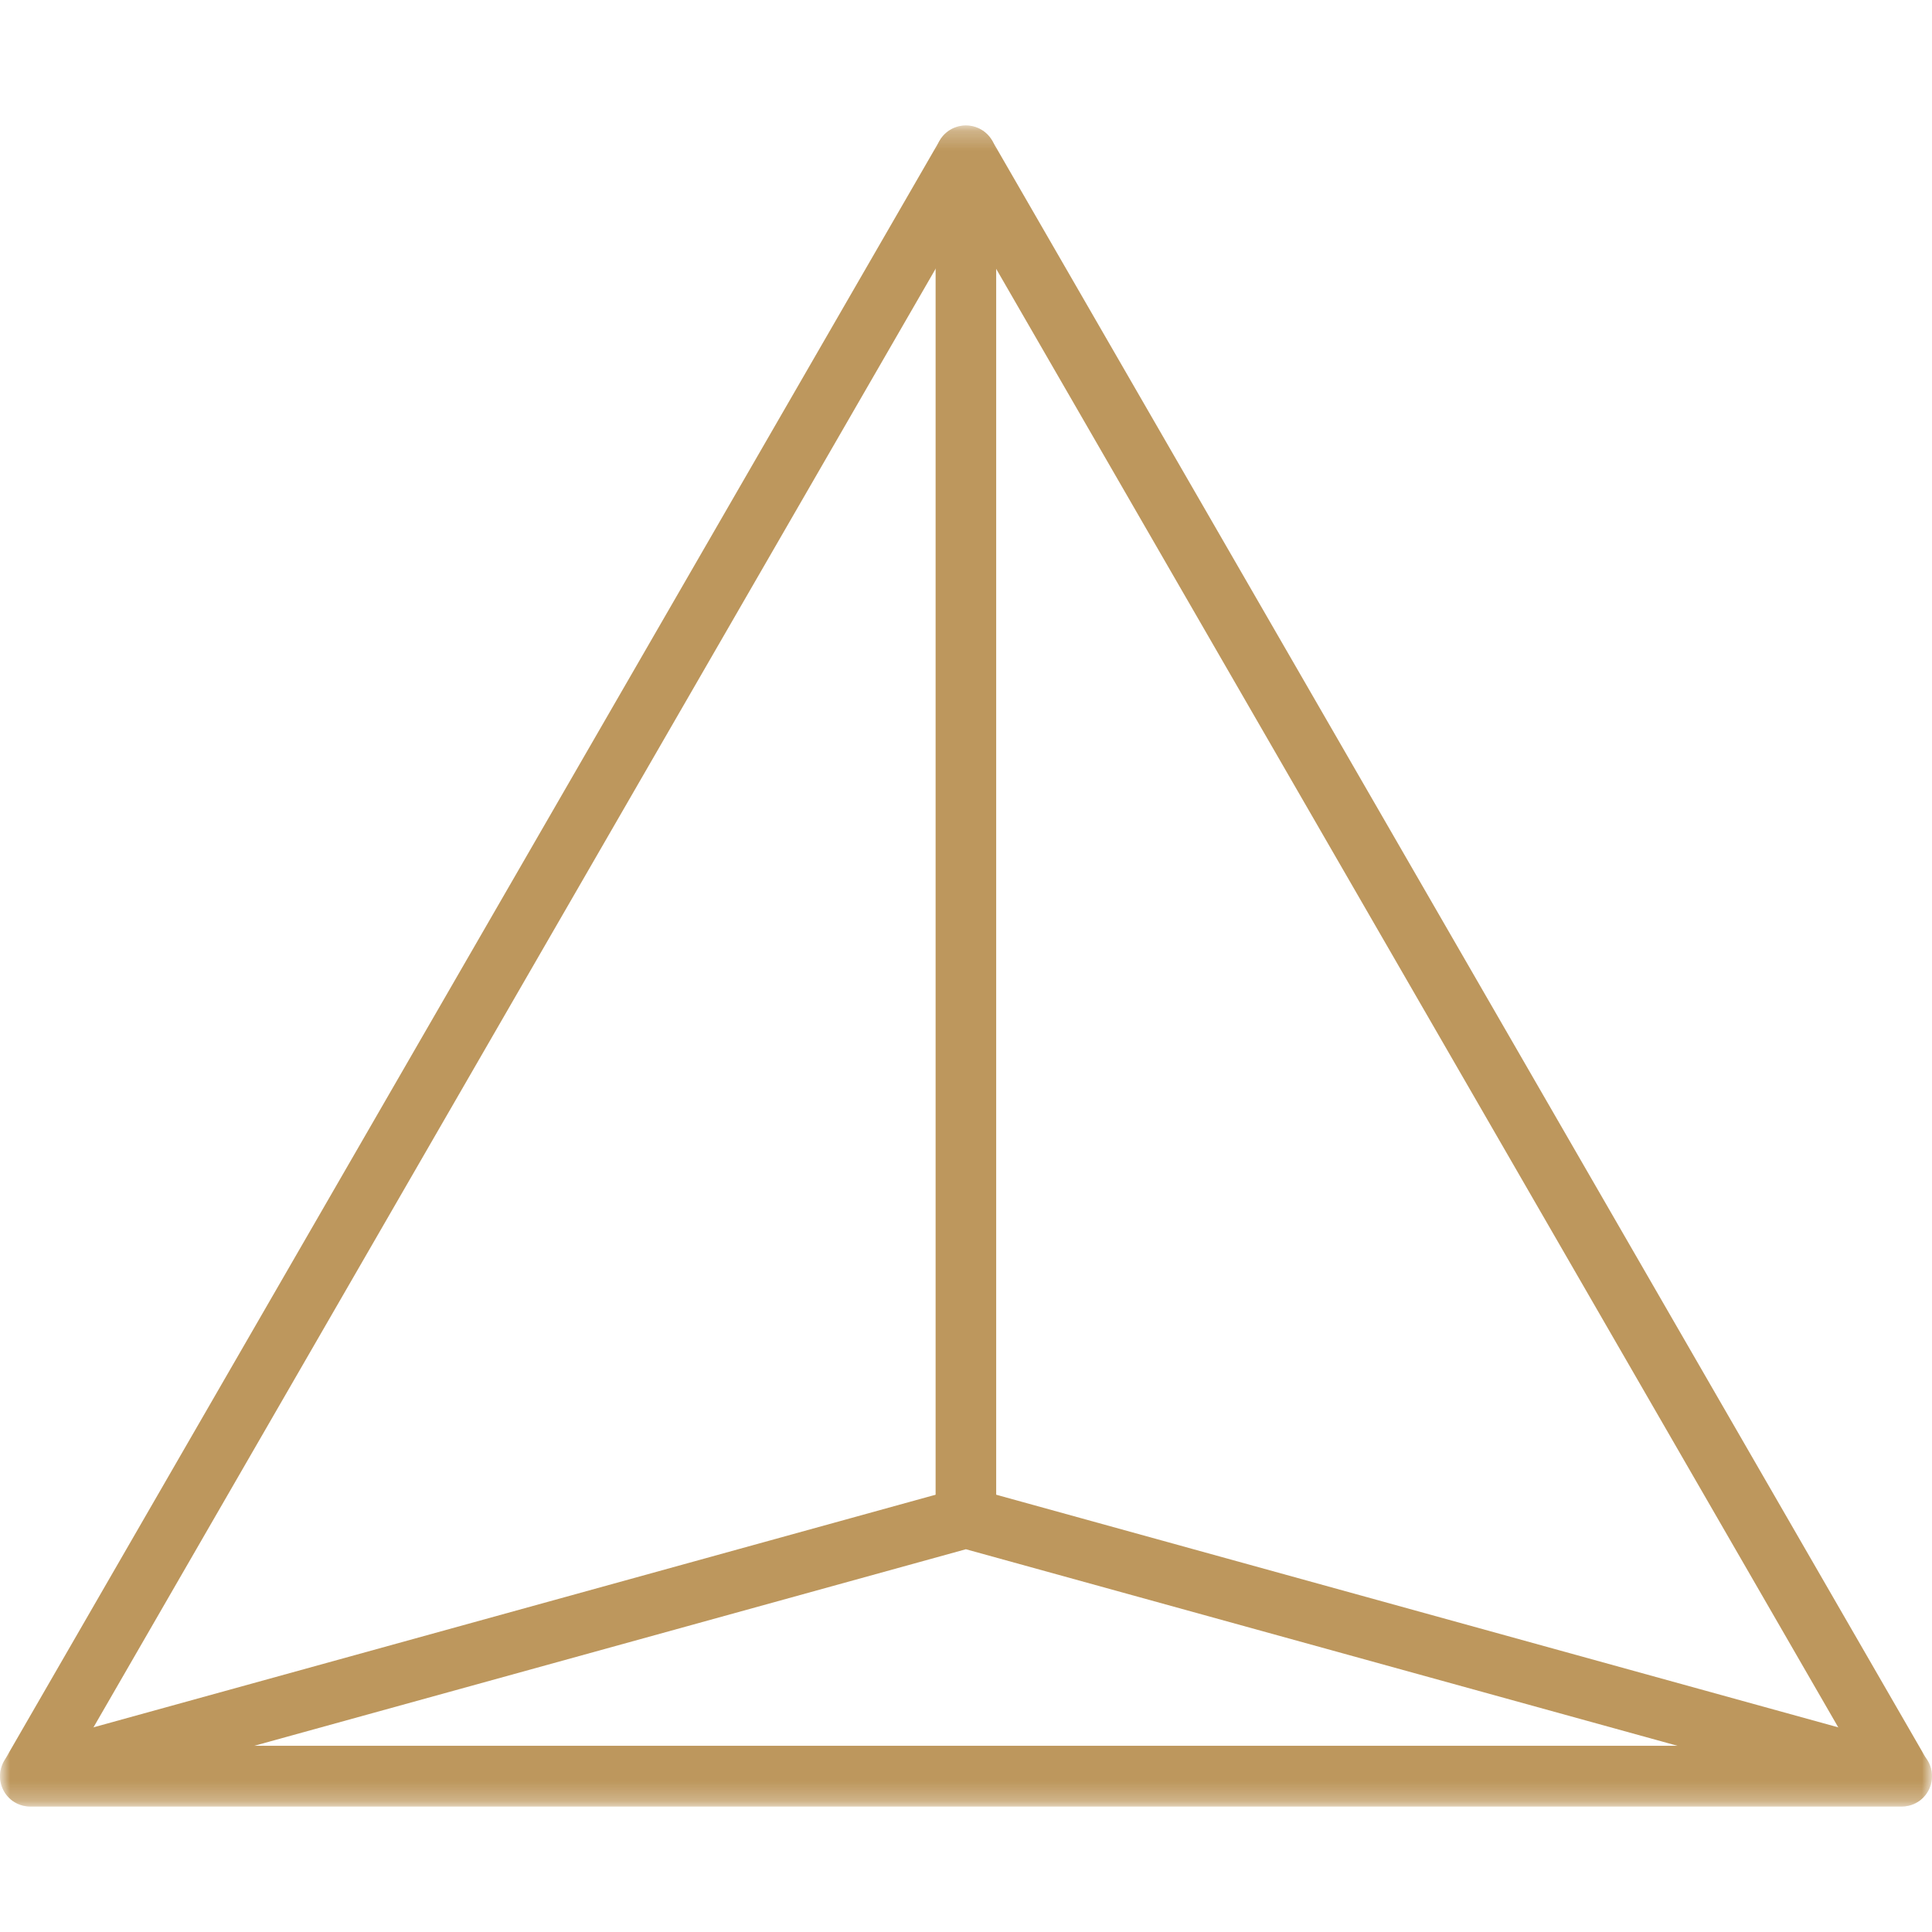
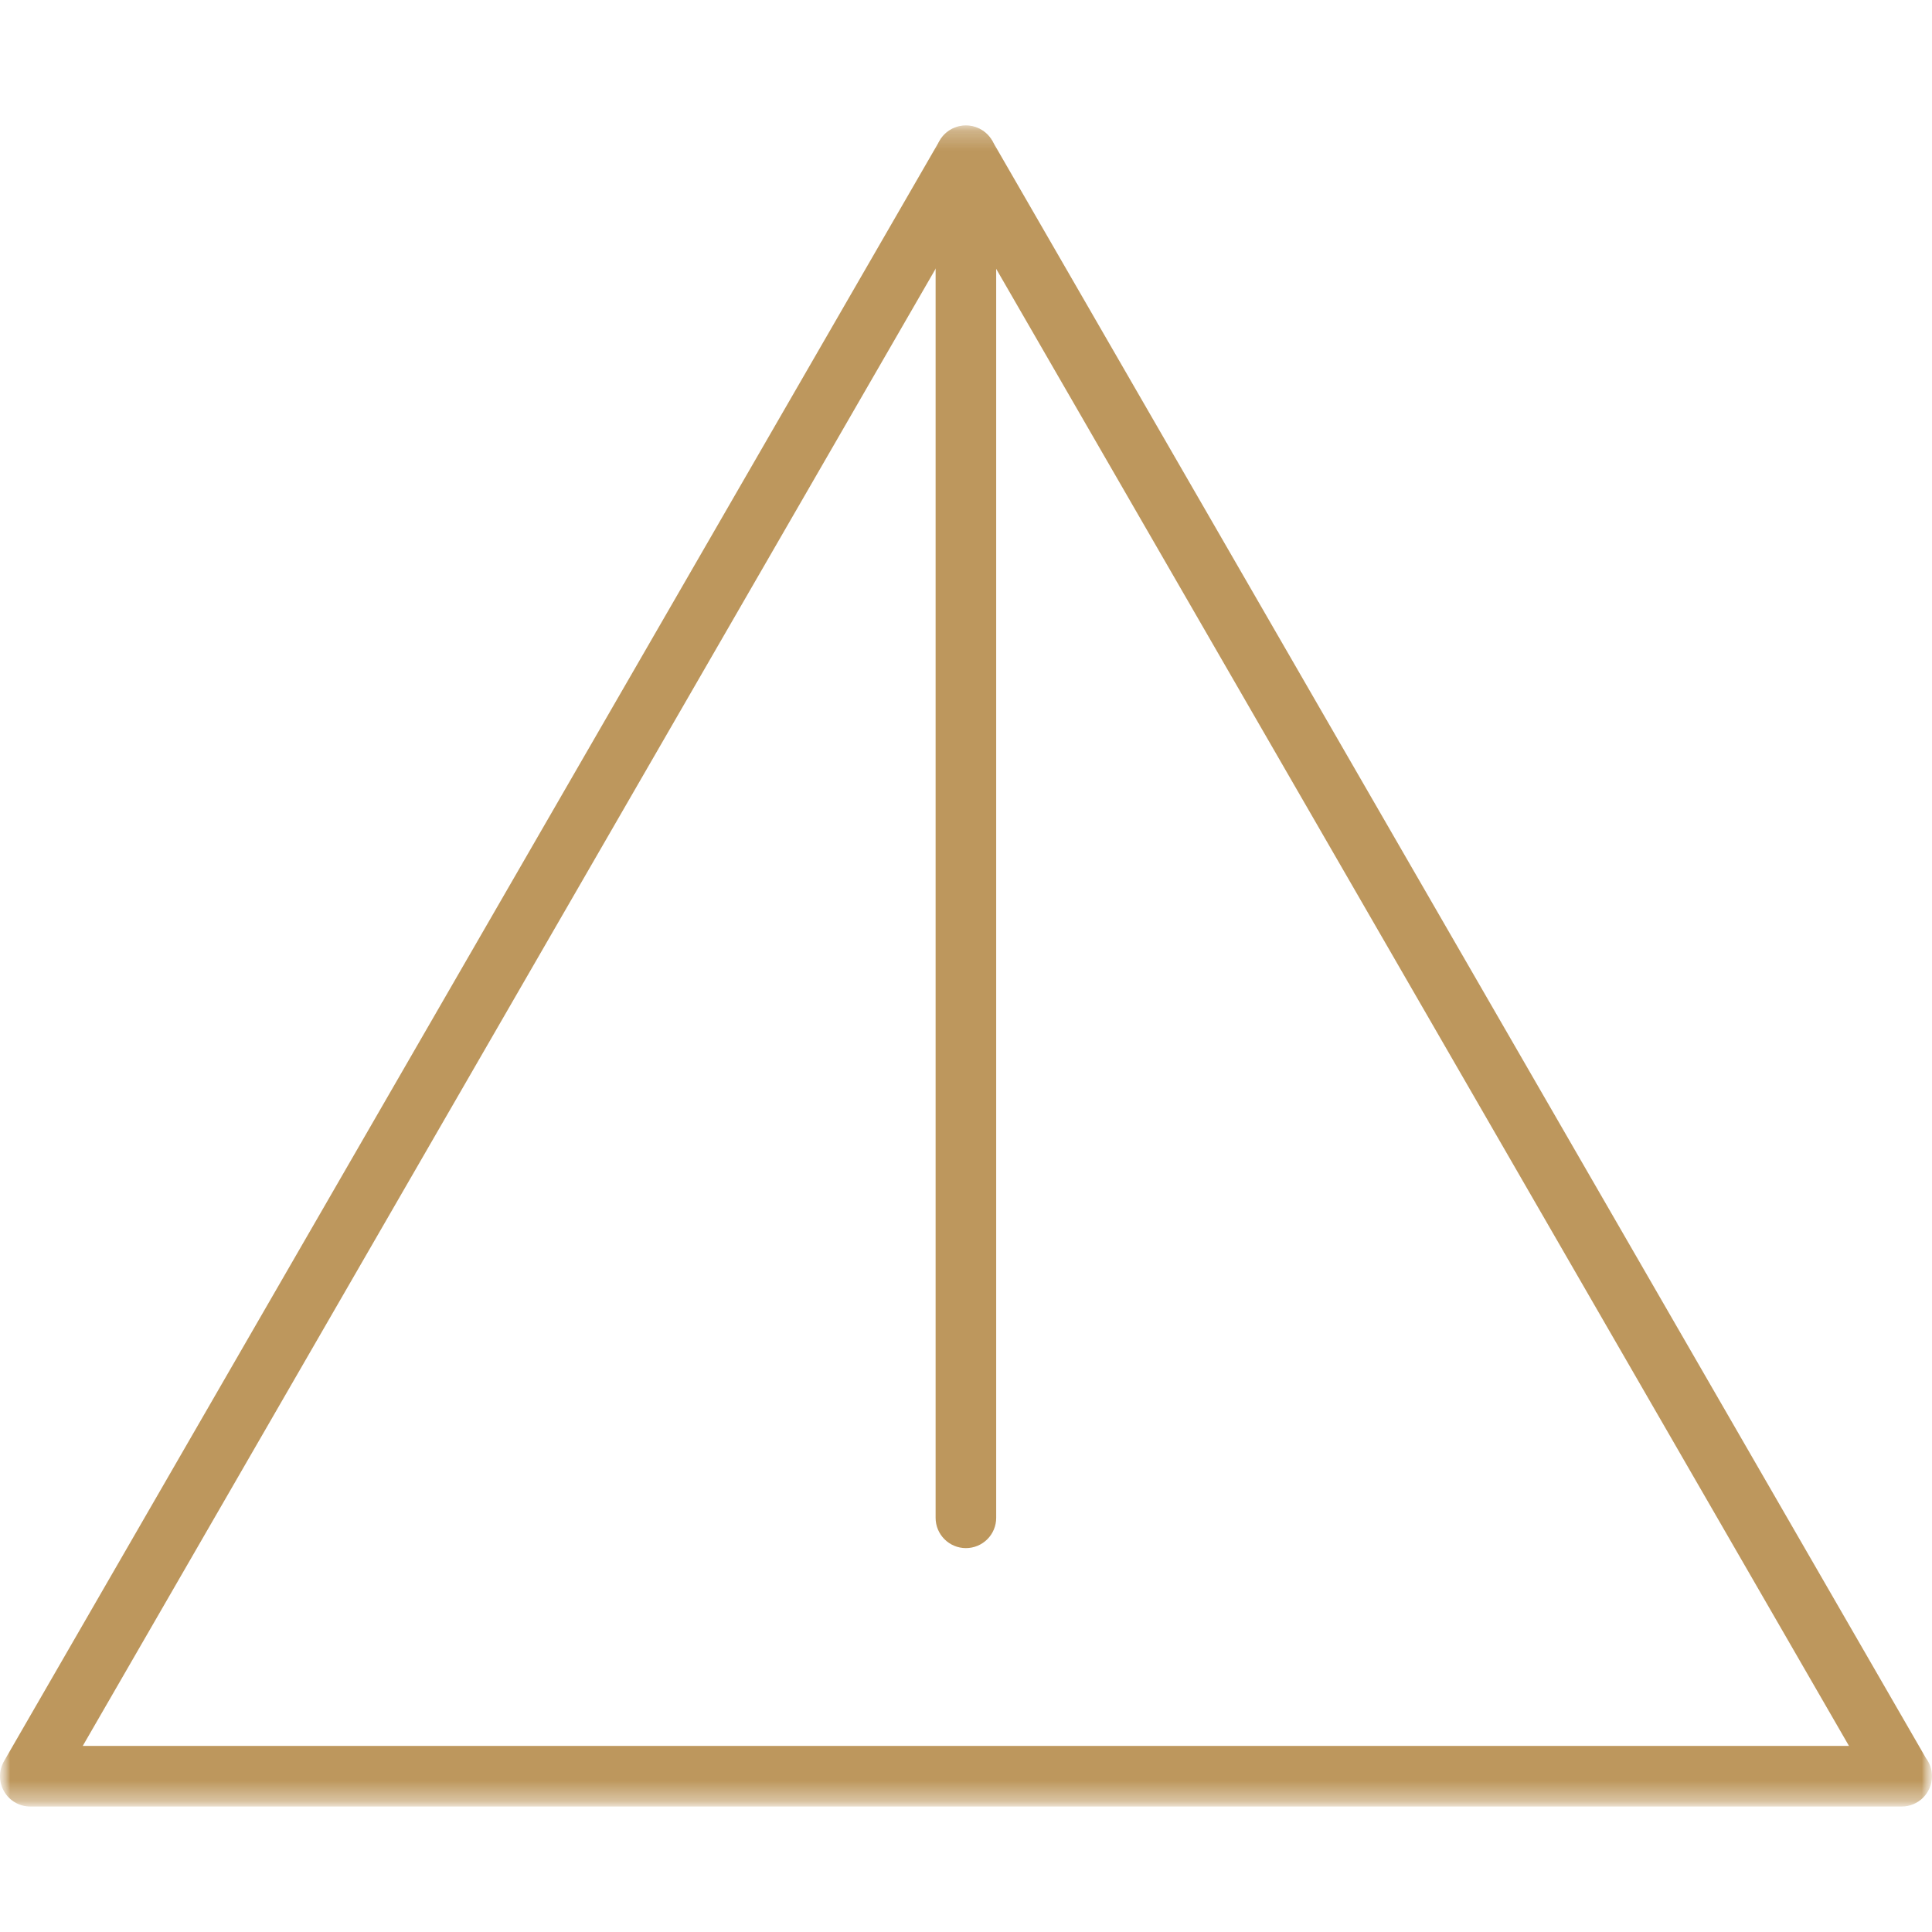
<svg xmlns="http://www.w3.org/2000/svg" width="96" height="96" viewBox="0 0 96 96" fill="none">
  <mask id="mask0_1_14" style="mask-type:luminance" maskUnits="userSpaceOnUse" x="0" y="6" width="96" height="84">
    <path d="M0 6.234H96V89.766H0V6.234Z" fill="white" />
  </mask>
  <g mask="url(#mask0_1_14)">
    <mask id="mask1_1_14" style="mask-type:luminance" maskUnits="userSpaceOnUse" x="0" y="6" width="96" height="84">
      <path d="M0 6.234H96V89.766H0V6.234Z" fill="white" />
    </mask>
    <g mask="url(#mask1_1_14)">
      <path d="M94.494 89.766C94.498 89.767 94.49 89.767 94.494 89.766H1.506C0.968 89.766 0.47 89.479 0.202 89.013C-0.067 88.547 -0.067 87.973 0.202 87.507L46.691 6.987C46.959 6.521 47.456 6.234 47.994 6.234C48.532 6.234 49.029 6.521 49.299 6.987L95.699 87.359C95.895 87.618 96 87.935 96 88.26C96 89.091 95.326 89.765 94.494 89.766ZM4.112 86.754H91.875L47.994 10.751L4.112 86.754Z" fill="#BD975D" />
    </g>
    <mask id="mask2_1_14" style="mask-type:luminance" maskUnits="userSpaceOnUse" x="0" y="6" width="96" height="84">
      <path d="M0 6.234H96V89.766H0V6.234Z" fill="white" />
    </mask>
    <g mask="url(#mask2_1_14)">
-       <path d="M94.495 89.766H1.506C0.752 89.766 0.115 89.209 0.014 88.462C-0.087 87.716 0.379 87.009 1.104 86.808L47.593 73.967C47.856 73.896 48.133 73.896 48.395 73.967L94.794 86.785C95.496 86.927 96 87.544 96 88.26C96 89.091 95.326 89.765 94.495 89.766ZM12.611 86.754H83.377L47.994 76.981L12.611 86.754Z" fill="#BD975D" />
-     </g>
+       </g>
    <mask id="mask3_1_14" style="mask-type:luminance" maskUnits="userSpaceOnUse" x="0" y="6" width="96" height="84">
      <path d="M0 6.234H96V89.766H0V6.234Z" fill="white" />
    </mask>
    <g mask="url(#mask3_1_14)">
      <path d="M47.995 76.925C47.596 76.925 47.213 76.766 46.931 76.484C46.648 76.202 46.49 75.819 46.49 75.419V7.739C46.49 7.34 46.648 6.957 46.931 6.675C47.213 6.392 47.596 6.234 47.995 6.234C48.395 6.234 48.777 6.392 49.06 6.675C49.342 6.957 49.501 7.34 49.5 7.739V75.419C49.501 75.819 49.342 76.202 49.06 76.484C48.778 76.766 48.395 76.925 47.995 76.925Z" fill="#BD975D" />
    </g>
  </g>
</svg>